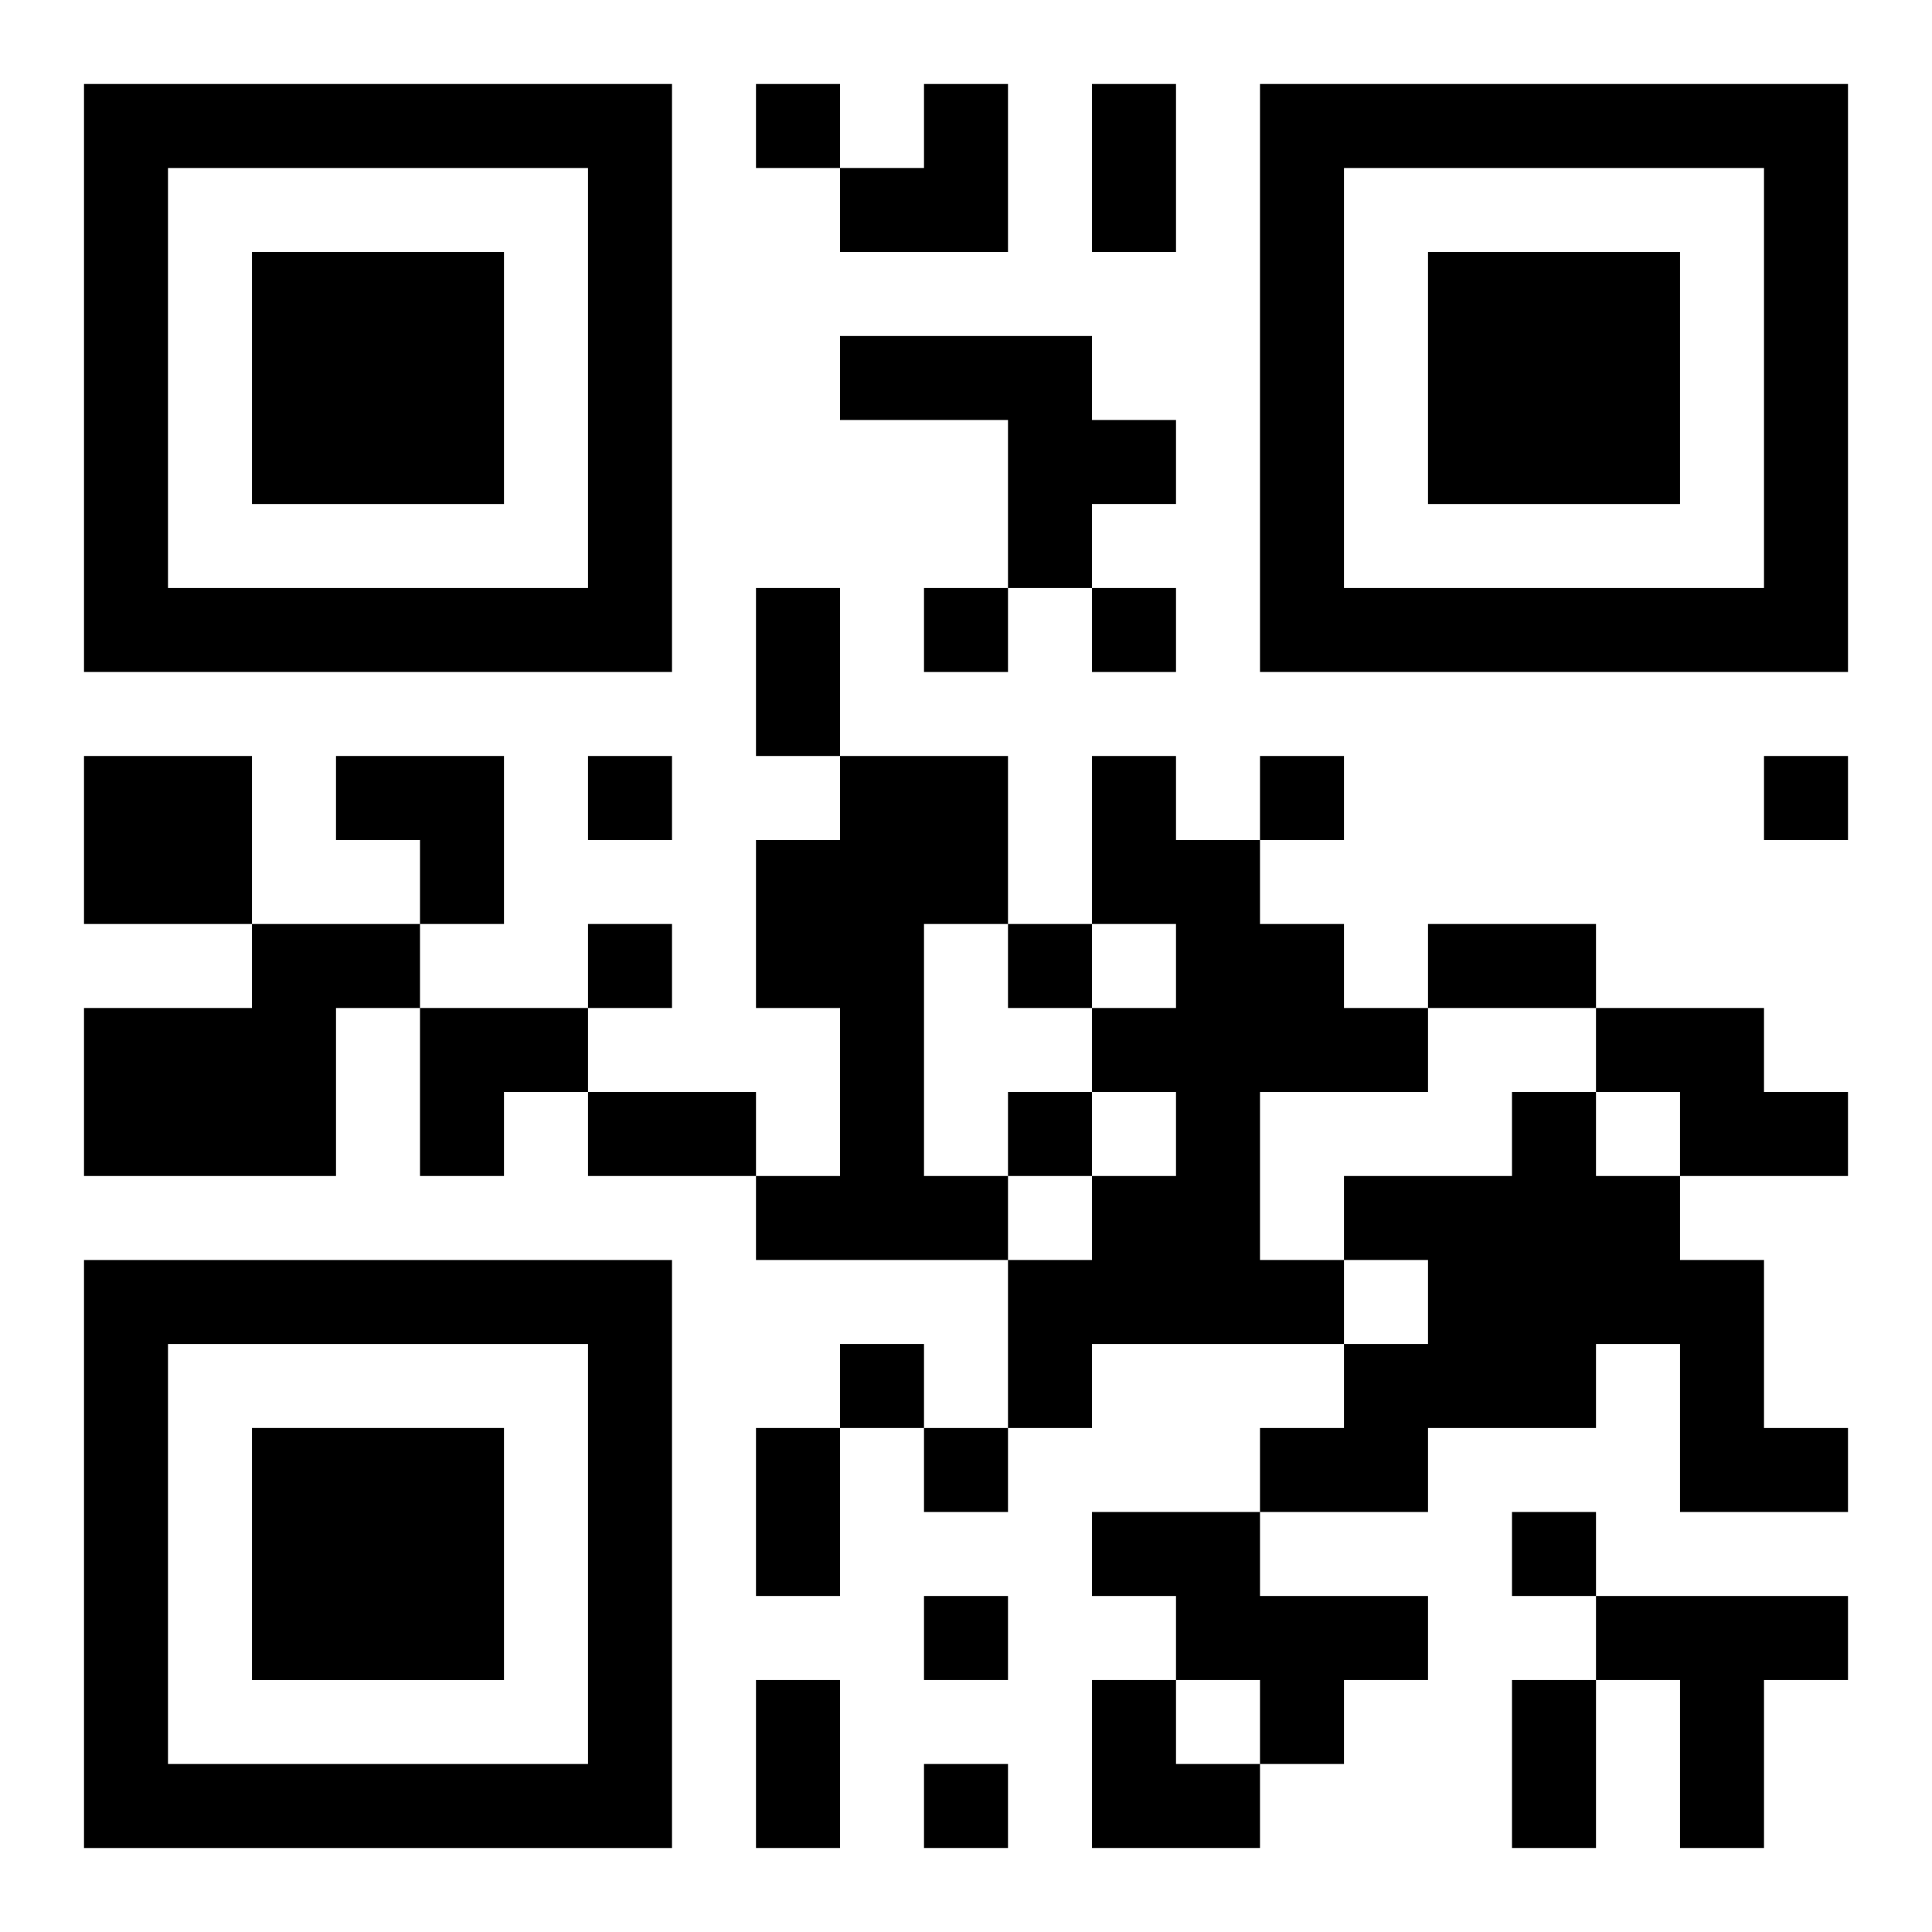
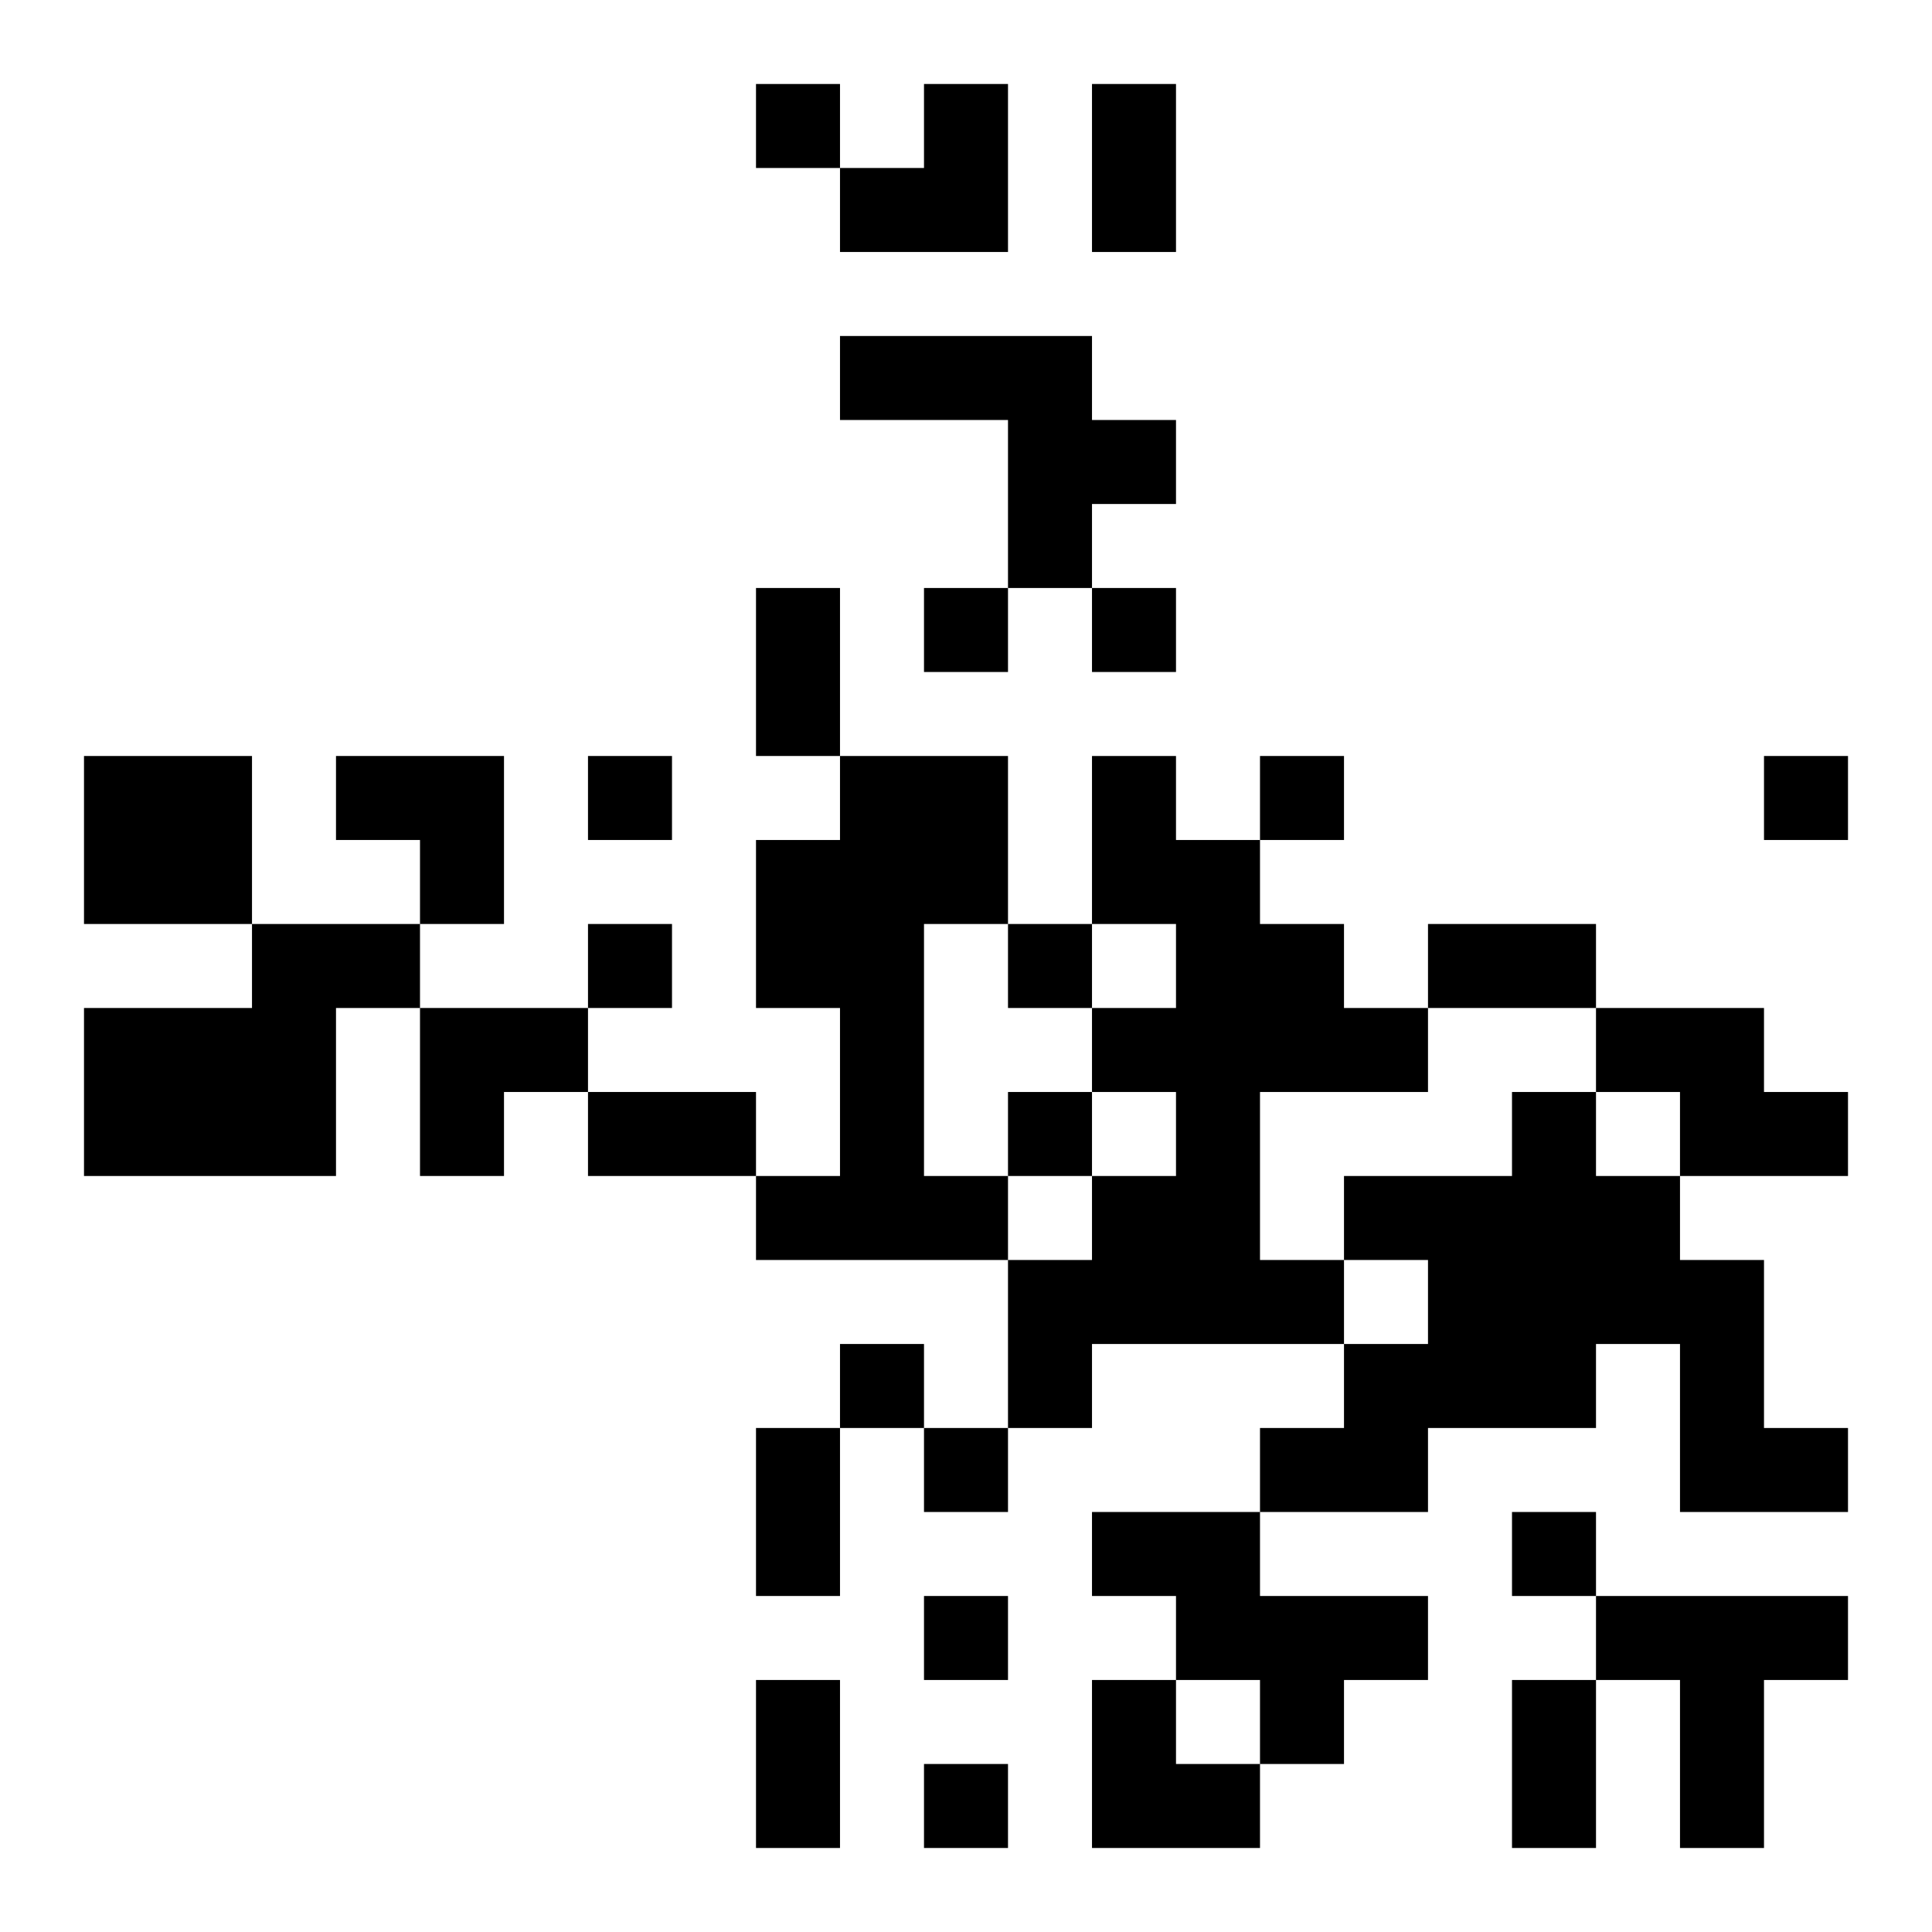
<svg xmlns="http://www.w3.org/2000/svg" xmlns:xlink="http://www.w3.org/1999/xlink" width="250" height="250" baseProfile="full" version="1.1" viewBox="-1 -1 23 23">
  <symbol id="a">
-     <path d="m0 7v7h7v-7h-7zm1 1h5v5h-5v-5zm1 1v3h3v-3h-3z" />
-   </symbol>
+     </symbol>
  <use y="-7" xlink:href="#a" />
  <use y="7" xlink:href="#a" />
  <use x="14" y="-7" xlink:href="#a" />
  <path d="m9 3h3v1h1v1h-1v1h-1v-2h-2v-1m-9 5h2v2h-2v-2m9 0h2v2h-1v3h1v1h-3v-1h1v-2h-1v-2h1v-1m3 0h1v1h1v1h1v1h1v1h-2v2h1v1h-3v1h-1v-2h1v-1h1v-1h-1v-1h1v-1h-1v-2m-10 2h2v1h-1v2h-3v-2h2v-1m16 1h2v1h1v1h-2v-1h-1v-1m-1 1h1v1h1v1h1v2h1v1h-2v-2h-1v1h-2v1h-2v-1h1v-1h1v-1h-1v-1h2v-1m-5 5h2v1h2v1h-1v1h-1v-1h-1v-1h-1v-1m6 1h3v1h-1v2h-1v-2h-1v-1m-10-18v1h1v-1h-1m2 6v1h1v-1h-1m2 0v1h1v-1h-1m-6 2v1h1v-1h-1m8 0v1h1v-1h-1m6 0v1h1v-1h-1m-14 2v1h1v-1h-1m5 0v1h1v-1h-1m0 2v1h1v-1h-1m-2 3v1h1v-1h-1m1 1v1h1v-1h-1m7 1v1h1v-1h-1m-7 1v1h1v-1h-1m0 2v1h1v-1h-1m2-20h1v2h-1v-2m-4 6h1v2h-1v-2m8 4h2v1h-2v-1m-10 2h2v1h-2v-1m2 4h1v2h-1v-2m0 3h1v2h-1v-2m9 0h1v2h-1v-2m-8-19m1 0h1v2h-2v-1h1zm-7 8h2v2h-1v-1h-1zm1 3h2v1h-1v1h-1zm8 8h1v1h1v1h-2z" />
</svg>